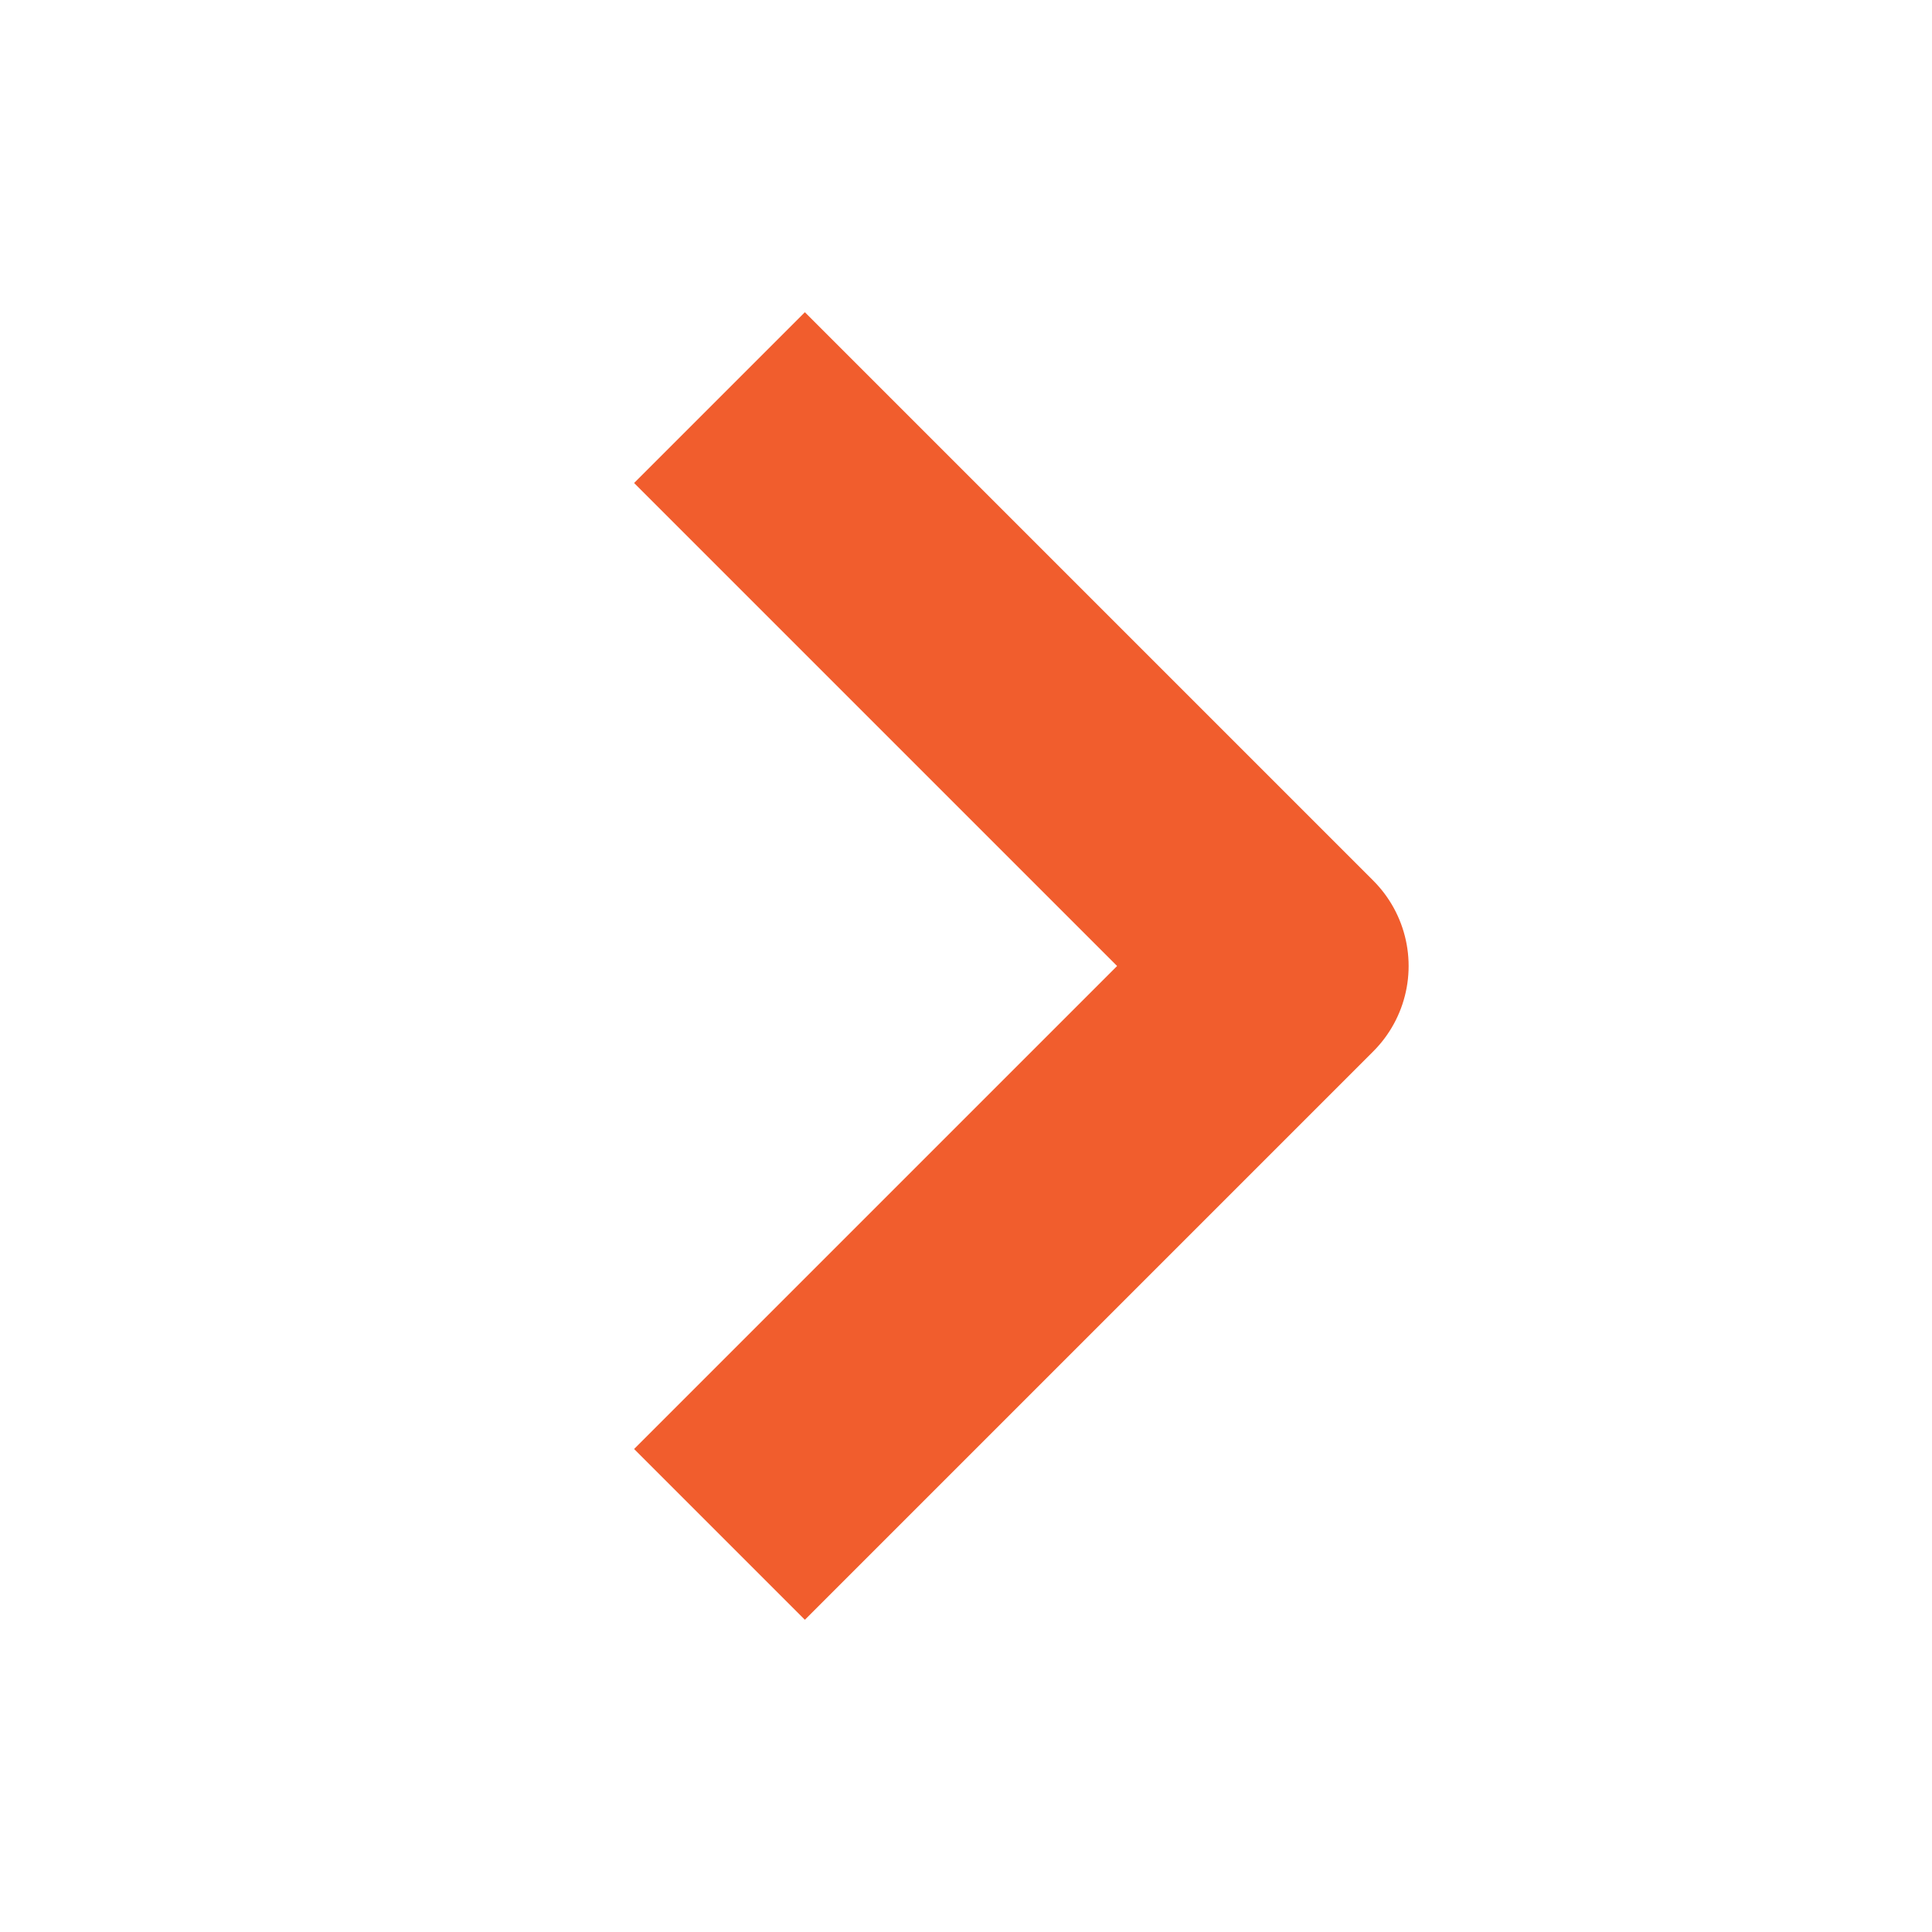
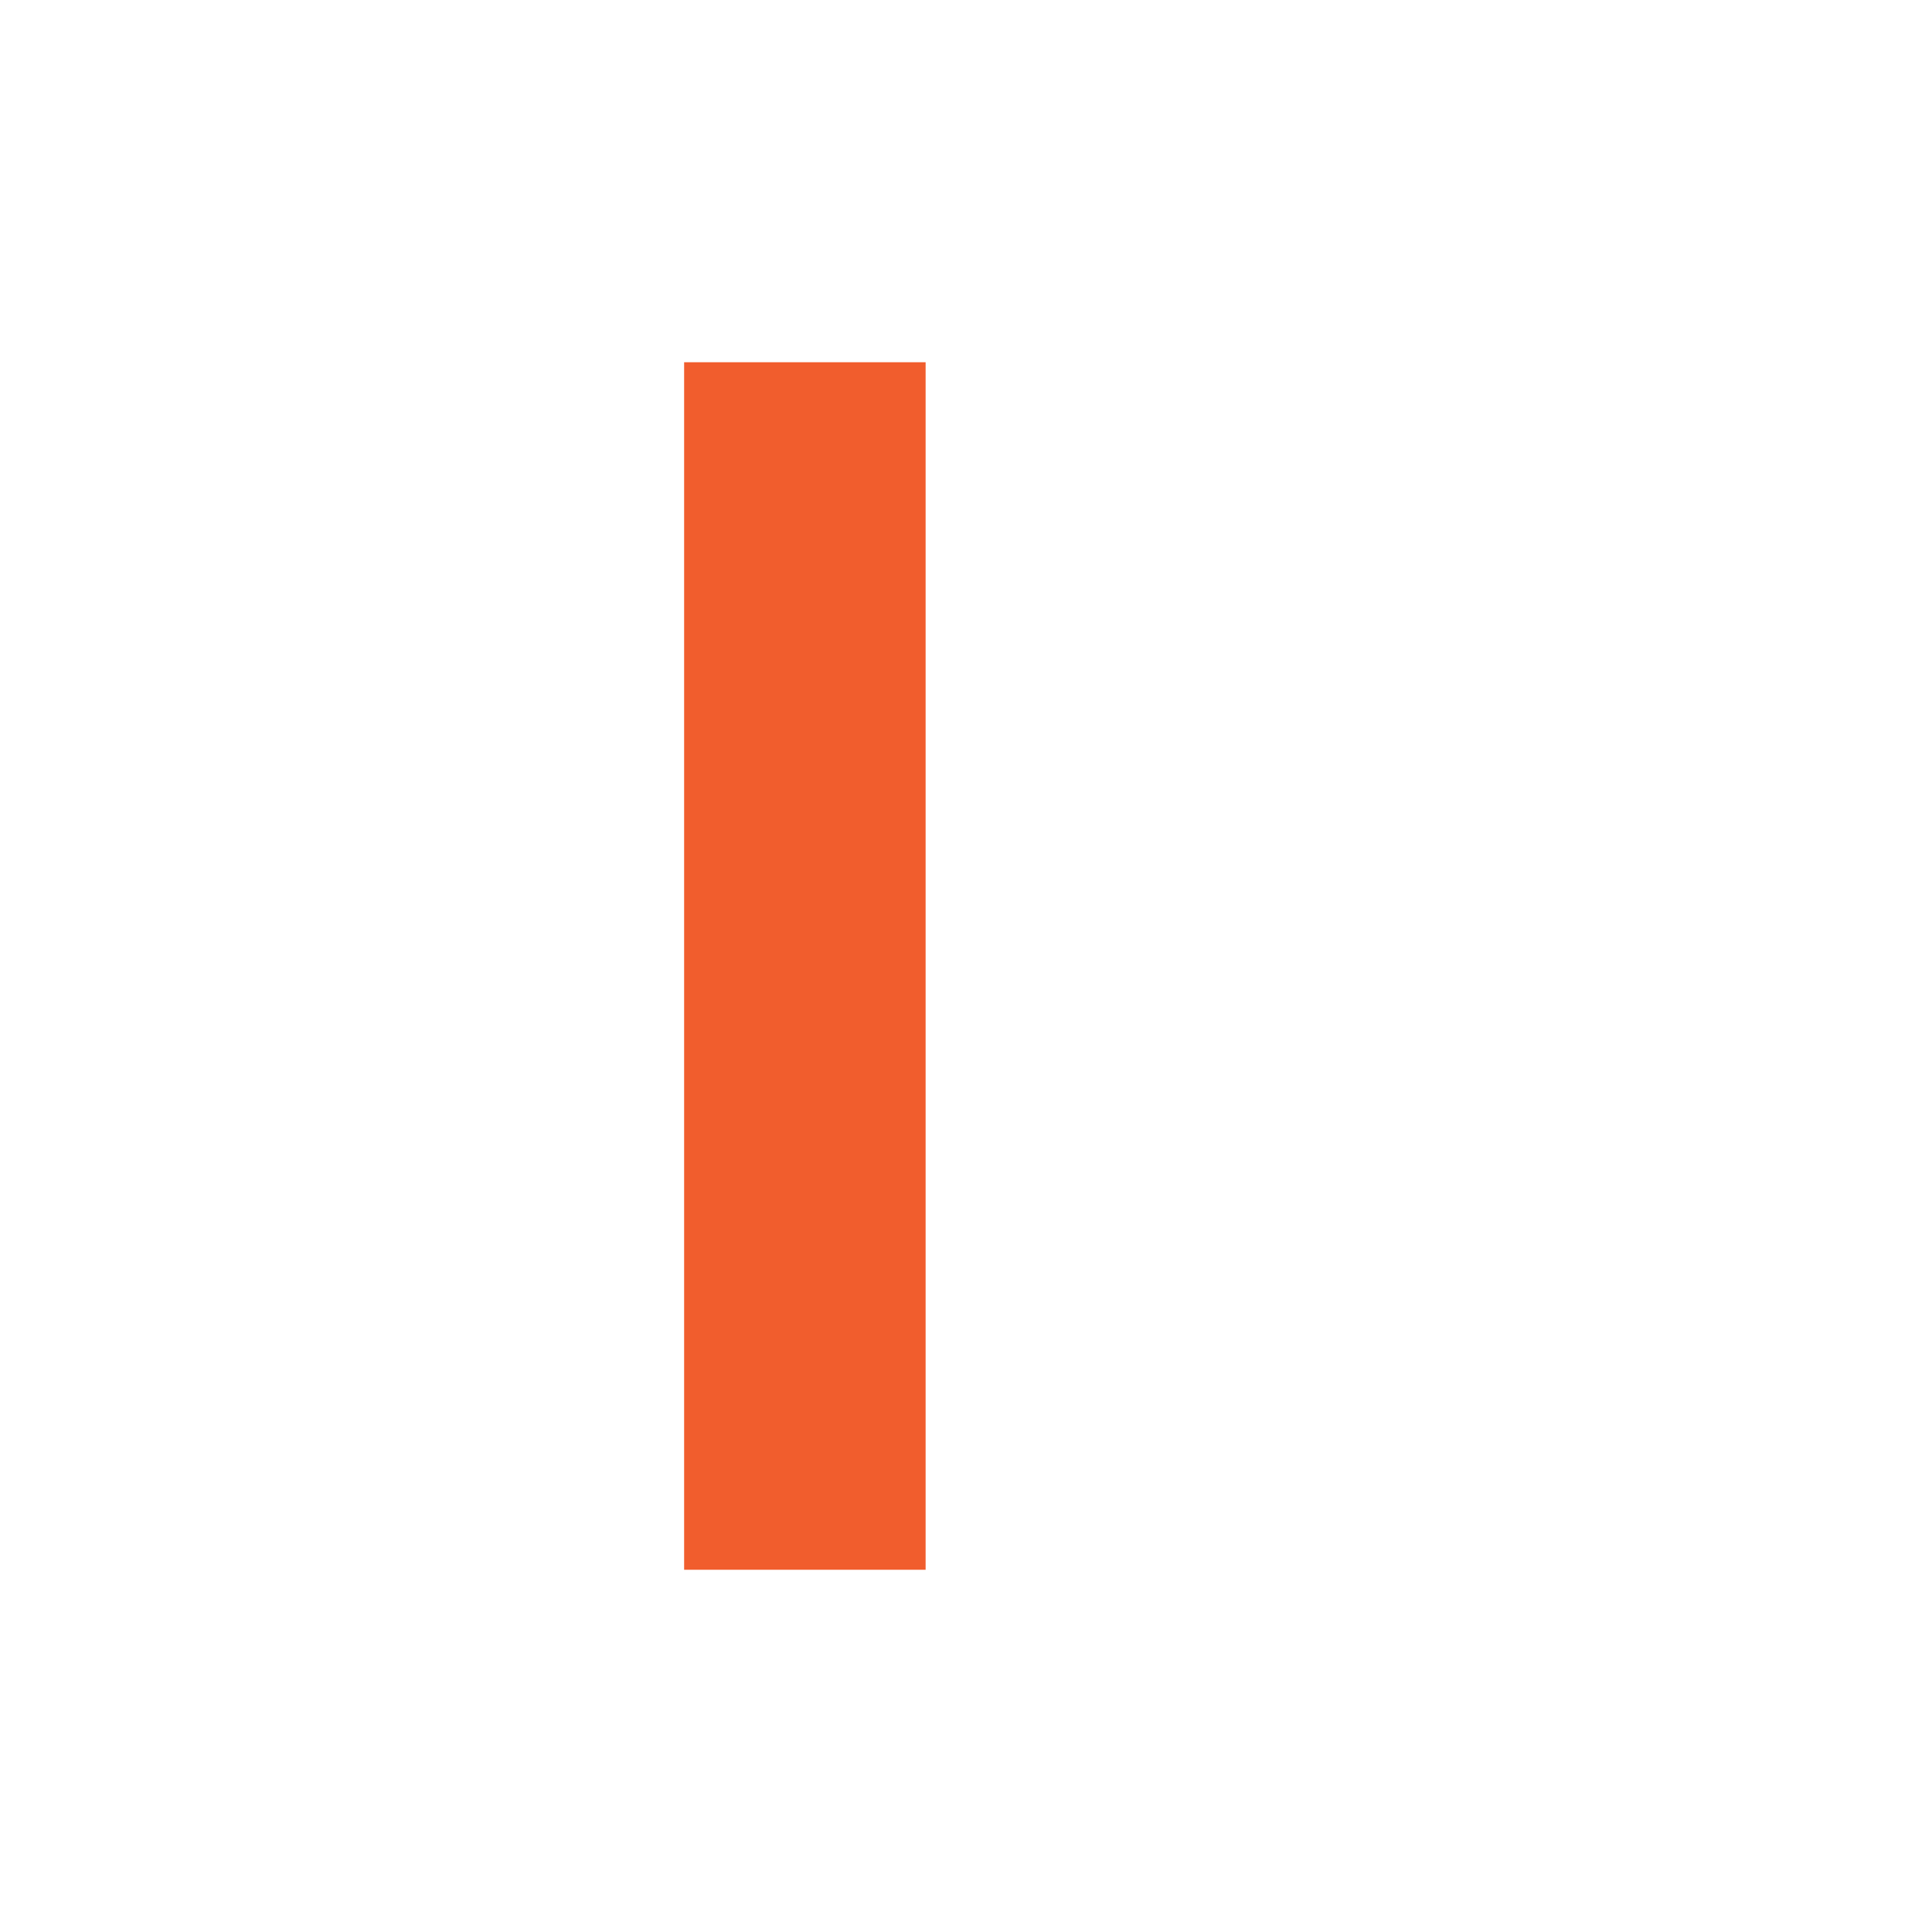
<svg xmlns="http://www.w3.org/2000/svg" width="20" height="20" viewBox="0 0 20 20" fill="none">
-   <path d="M8.332 15L13.332 10L8.332 5" stroke="#F15D2D" stroke-width="2.5" stroke-linecap="square" stroke-linejoin="round" />
+   <path d="M8.332 15L8.332 5" stroke="#F15D2D" stroke-width="2.5" stroke-linecap="square" stroke-linejoin="round" />
</svg>